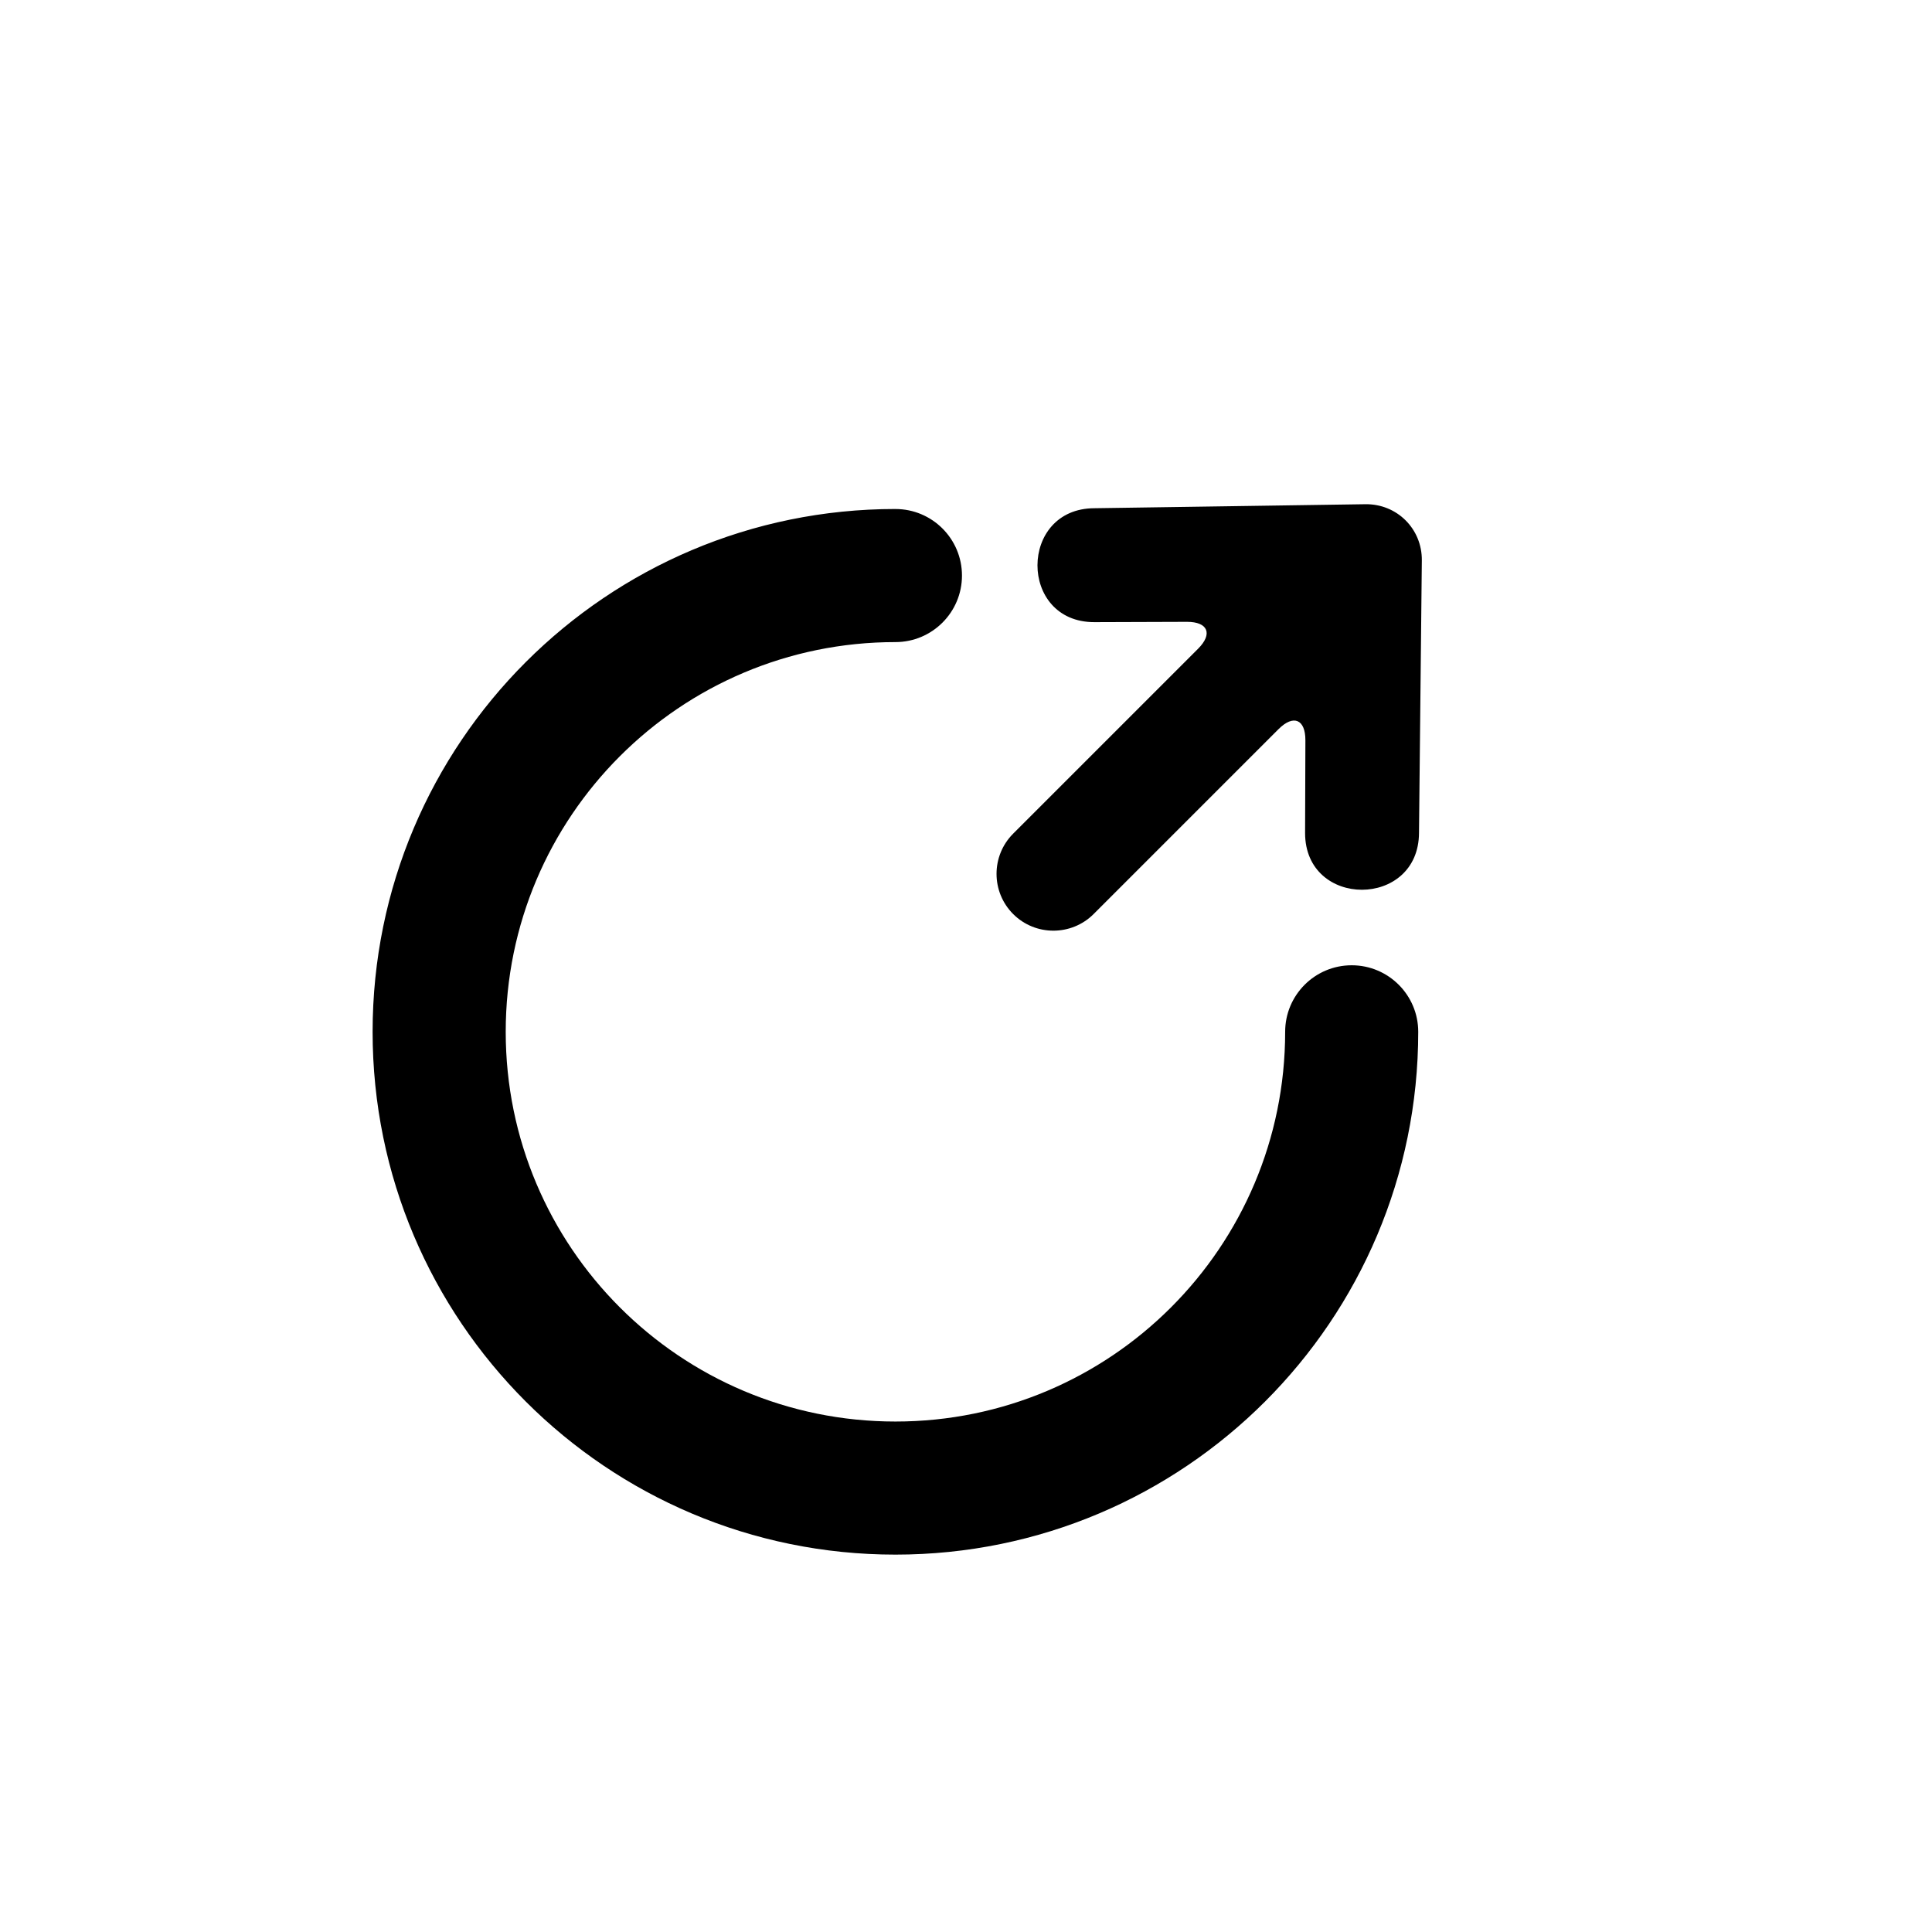
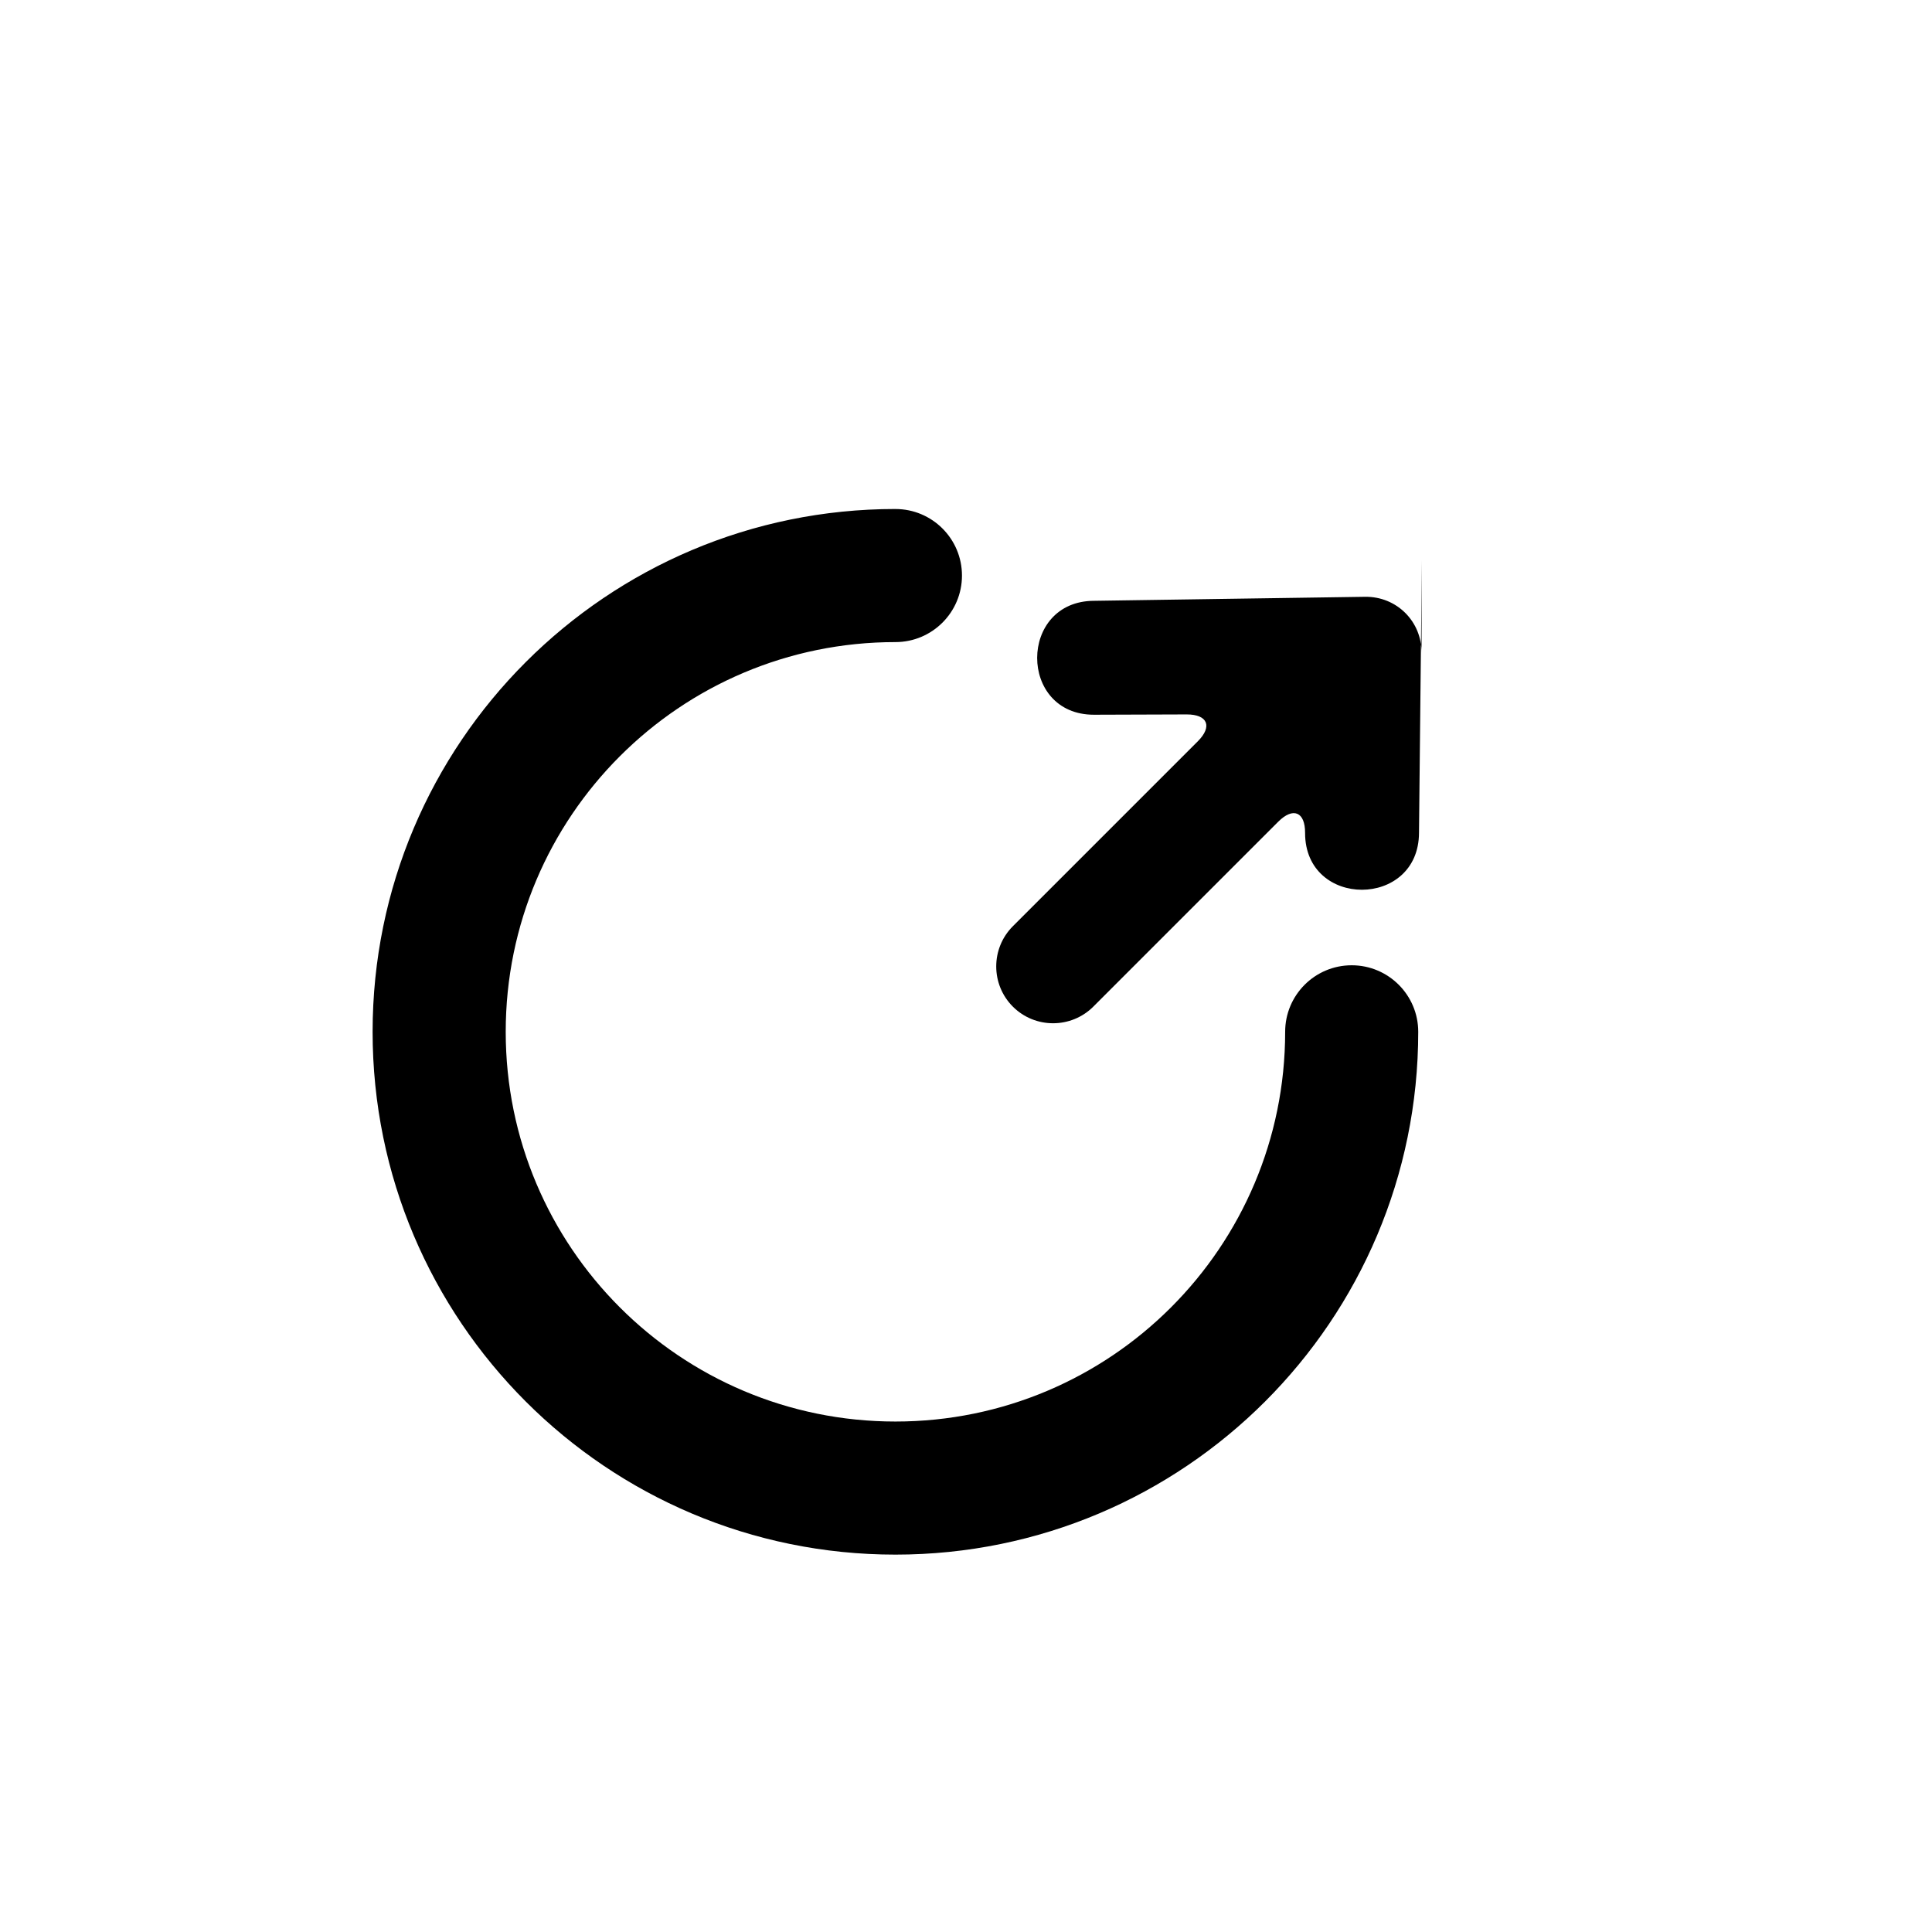
<svg xmlns="http://www.w3.org/2000/svg" fill="#000000" width="800px" height="800px" version="1.1" viewBox="144 144 512 512">
-   <path d="m520.8 292.5-0.75 72.184c-0.027 20.121-30.211 20.168-30.188 0.043l0.082-24.535c0.02-5.586-3.168-6.914-7.117-2.965l-49.004 49.004c-5.859 5.859-15.434 5.891-21.32 0.004-5.875-5.871-5.883-15.43 0.004-21.316l49.008-49.004c3.926-3.93 2.621-7.137-2.969-7.121l-24.535 0.082c-20.121 0.027-20.078-30.16 0.043-30.191l71.766-1.062c8.391-0.125 15.066 6.539 14.98 14.879zm-139.5-13.605c9.738 0 17.633 7.894 17.633 17.633 0 9.738-7.894 17.633-17.633 17.633-57.043 0-103.28 46.242-103.28 103.28 0 57.043 46.238 103.28 103.28 103.28 57.039 0 103.28-46.238 103.28-103.28 0-9.738 7.894-17.633 17.633-17.633 9.738 0 17.633 7.894 17.633 17.633 0 76.52-62.031 138.55-138.55 138.55-76.52 0-138.55-62.027-138.55-138.55 0-76.516 62.031-138.55 138.55-138.55z" fill-rule="evenodd" />
+   <path d="m520.8 292.5-0.75 72.184c-0.027 20.121-30.211 20.168-30.188 0.043c0.02-5.586-3.168-6.914-7.117-2.965l-49.004 49.004c-5.859 5.859-15.434 5.891-21.32 0.004-5.875-5.871-5.883-15.43 0.004-21.316l49.008-49.004c3.926-3.93 2.621-7.137-2.969-7.121l-24.535 0.082c-20.121 0.027-20.078-30.16 0.043-30.191l71.766-1.062c8.391-0.125 15.066 6.539 14.98 14.879zm-139.5-13.605c9.738 0 17.633 7.894 17.633 17.633 0 9.738-7.894 17.633-17.633 17.633-57.043 0-103.28 46.242-103.28 103.28 0 57.043 46.238 103.28 103.28 103.28 57.039 0 103.28-46.238 103.28-103.28 0-9.738 7.894-17.633 17.633-17.633 9.738 0 17.633 7.894 17.633 17.633 0 76.52-62.031 138.55-138.55 138.55-76.52 0-138.55-62.027-138.55-138.55 0-76.516 62.031-138.55 138.55-138.55z" fill-rule="evenodd" />
</svg>